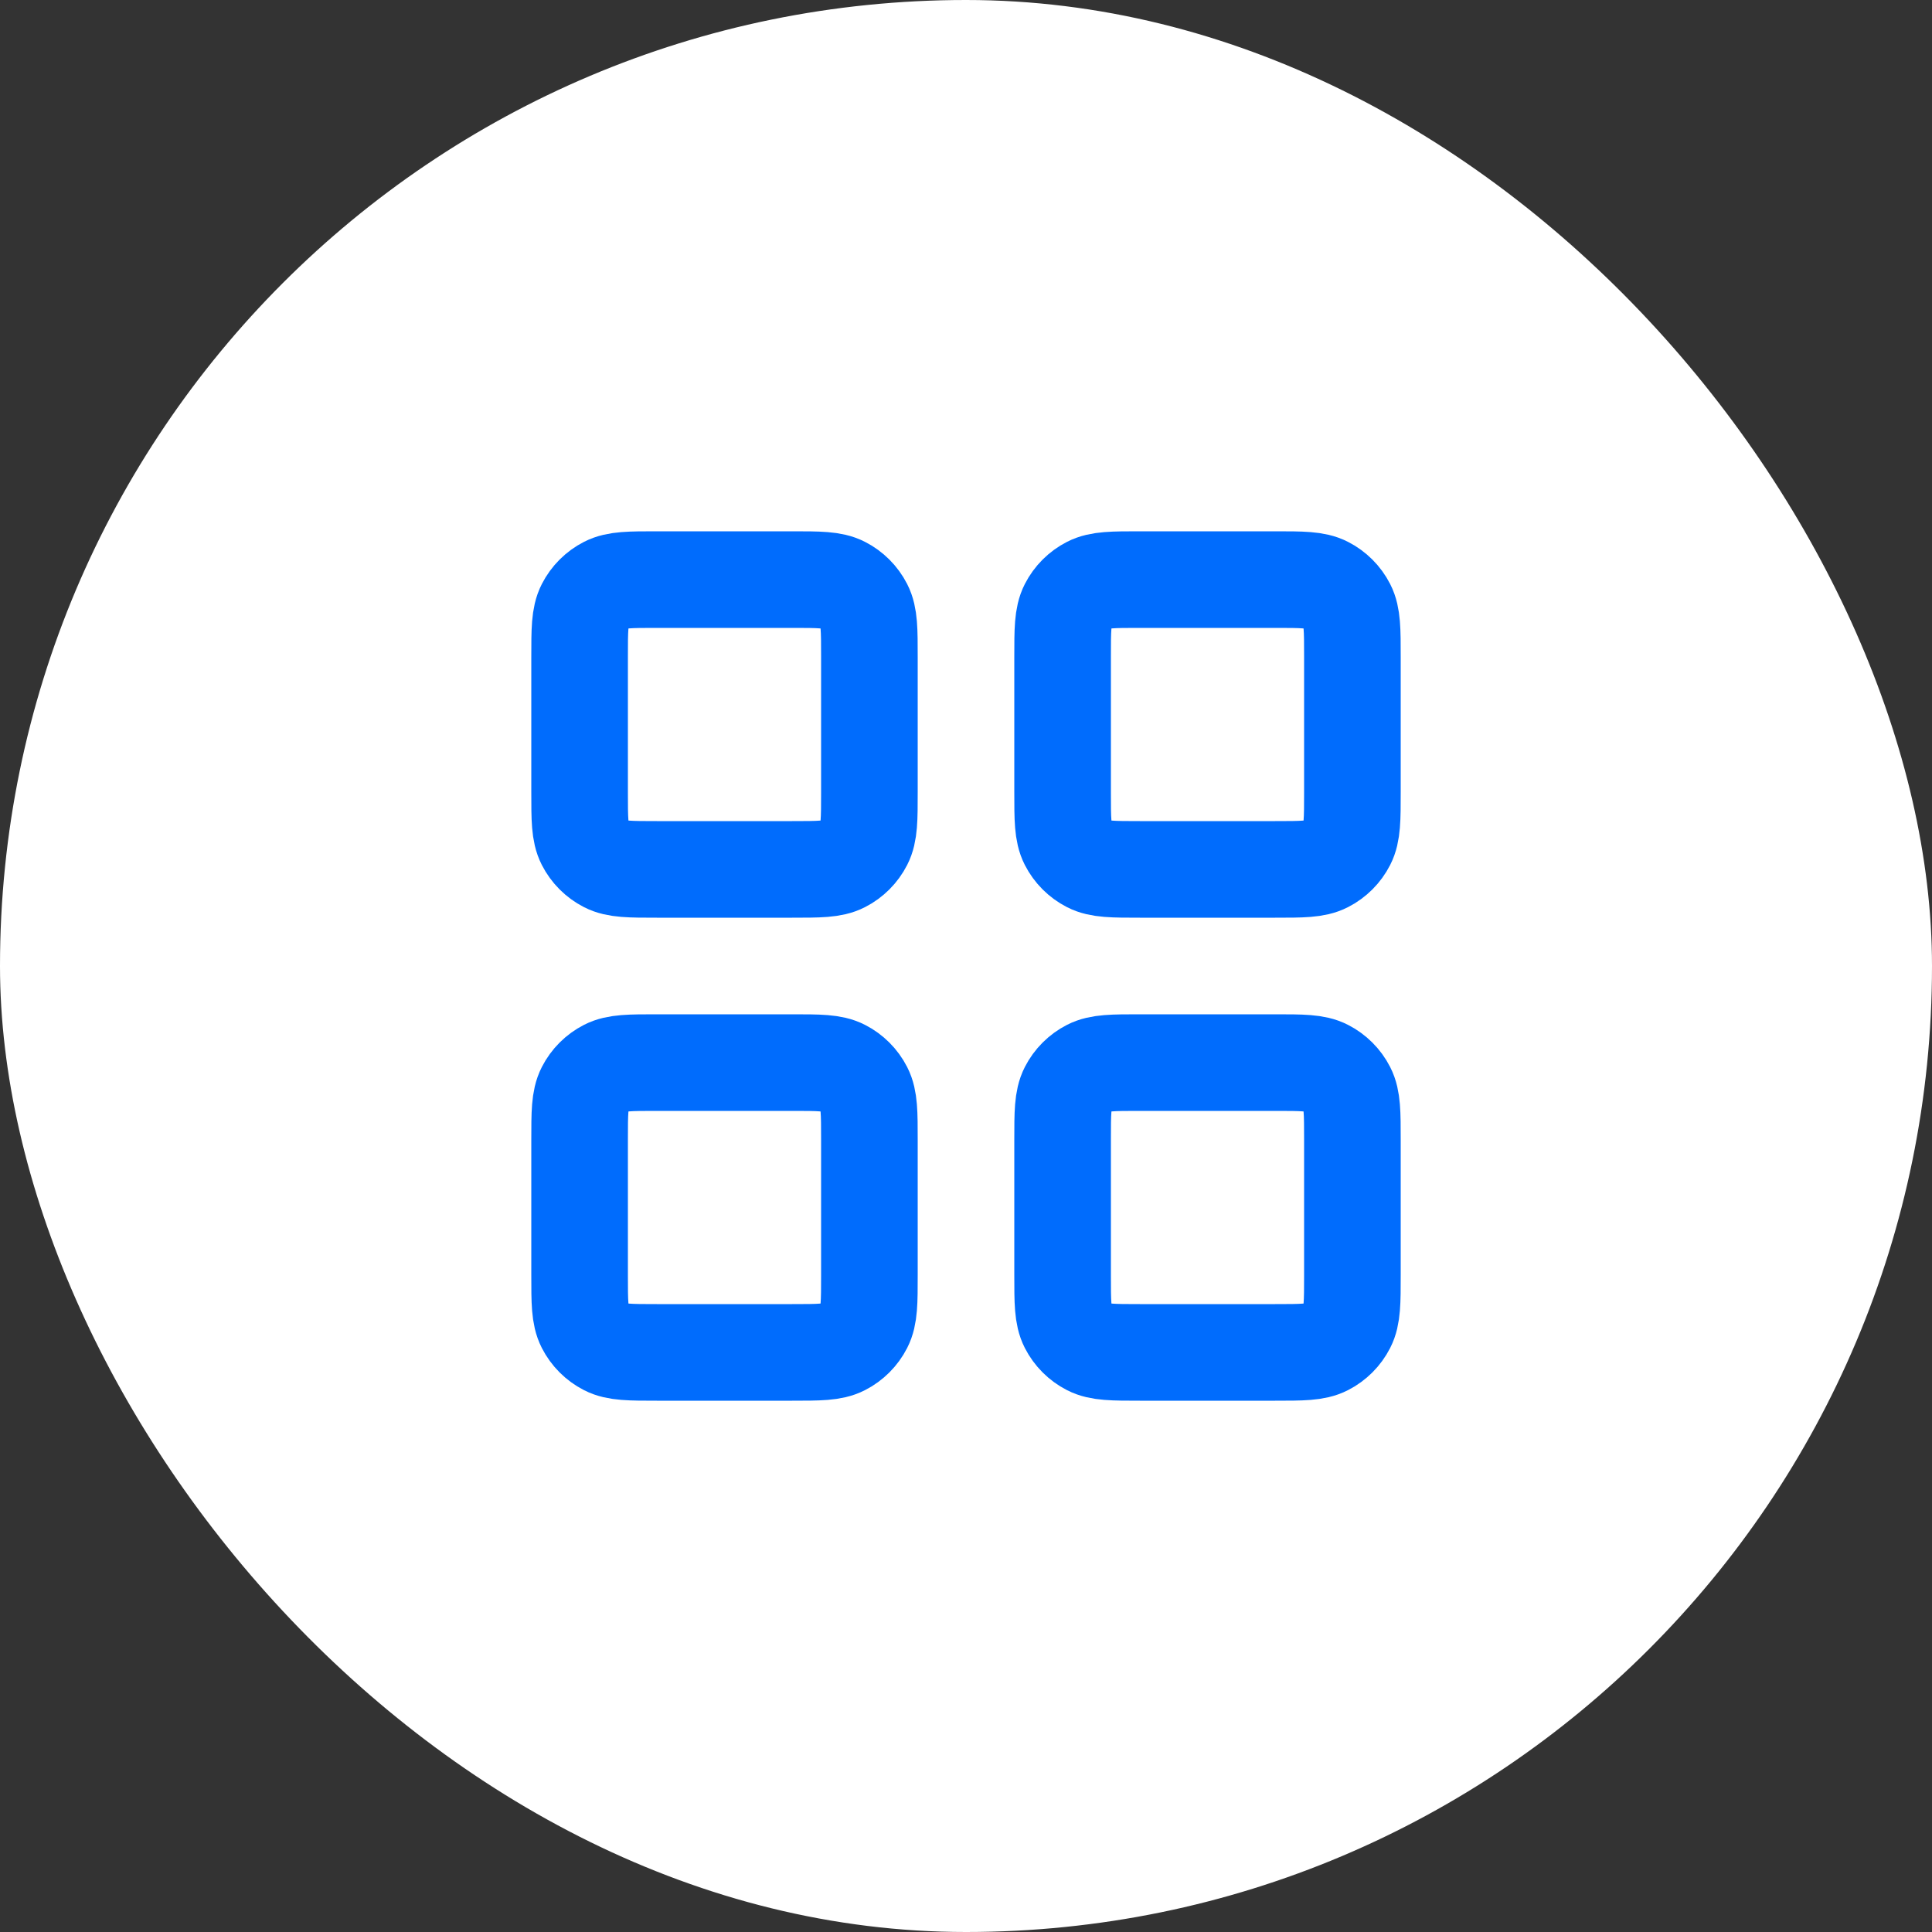
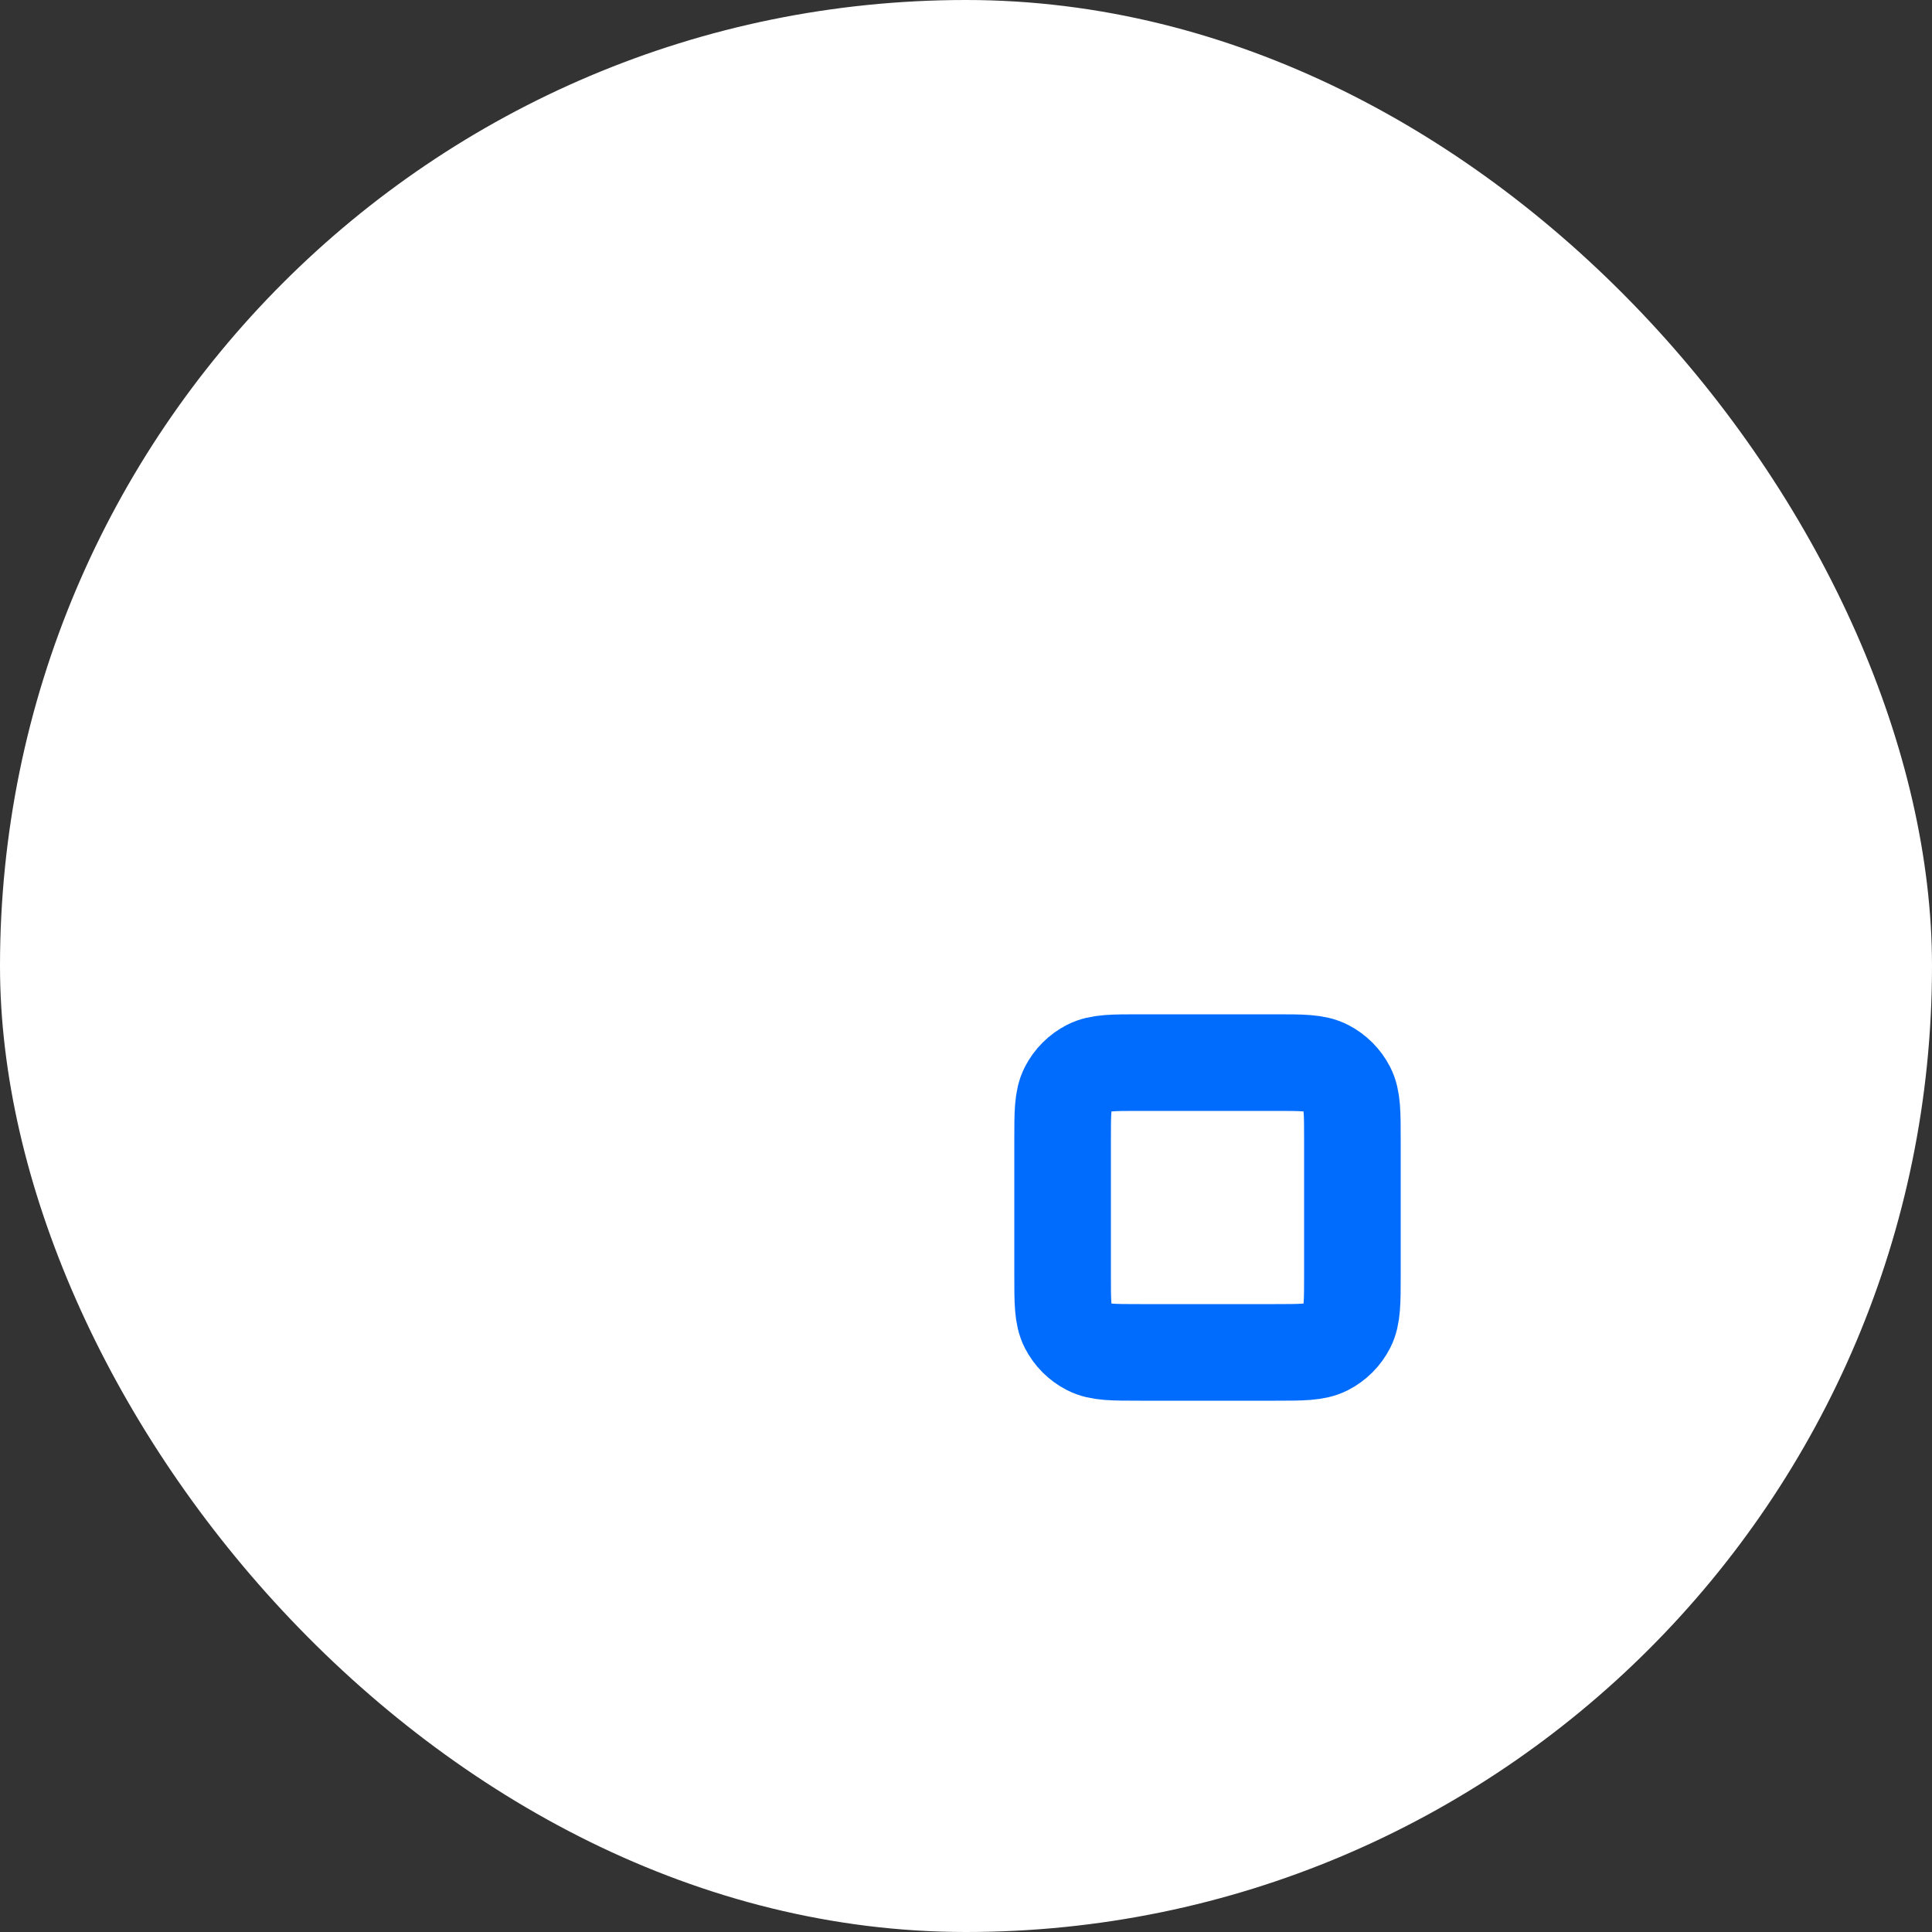
<svg xmlns="http://www.w3.org/2000/svg" width="40" height="40" viewBox="0 0 40 40" fill="none">
  <rect x="0" y="0" width="40" height="40" fill="#333333" stroke="none" />
  <rect width="40" height="40" rx="20" fill="white" />
-   <path d="M22 13.6C22 13.04 22 12.76 22.109 12.546C22.205 12.358 22.358 12.205 22.546 12.109C22.76 12 23.04 12 23.6 12H26.4C26.96 12 27.24 12 27.454 12.109C27.642 12.205 27.795 12.358 27.891 12.546C28 12.76 28 13.04 28 13.6V16.4C28 16.96 28 17.24 27.891 17.454C27.795 17.642 27.642 17.795 27.454 17.891C27.24 18 26.96 18 26.4 18H23.6C23.04 18 22.76 18 22.546 17.891C22.358 17.795 22.205 17.642 22.109 17.454C22 17.24 22 16.96 22 16.4V13.6Z" stroke="#006CFD" stroke-width="2" stroke-linecap="round" stroke-linejoin="round" />
-   <path d="M12 13.6C12 13.04 12 12.76 12.109 12.546C12.205 12.358 12.358 12.205 12.546 12.109C12.76 12 13.04 12 13.6 12H16.4C16.96 12 17.24 12 17.454 12.109C17.642 12.205 17.795 12.358 17.891 12.546C18 12.76 18 13.04 18 13.6V16.4C18 16.96 18 17.24 17.891 17.454C17.795 17.642 17.642 17.795 17.454 17.891C17.24 18 16.96 18 16.4 18H13.6C13.04 18 12.76 18 12.546 17.891C12.358 17.795 12.205 17.642 12.109 17.454C12 17.24 12 16.96 12 16.4V13.6Z" stroke="#006CFD" stroke-width="2" stroke-linecap="round" stroke-linejoin="round" />
-   <path d="M12 23.6C12 23.04 12 22.76 12.109 22.546C12.205 22.358 12.358 22.205 12.546 22.109C12.76 22 13.04 22 13.6 22H16.4C16.96 22 17.24 22 17.454 22.109C17.642 22.205 17.795 22.358 17.891 22.546C18 22.76 18 23.04 18 23.6V26.4C18 26.96 18 27.24 17.891 27.454C17.795 27.642 17.642 27.795 17.454 27.891C17.24 28 16.96 28 16.4 28H13.6C13.04 28 12.76 28 12.546 27.891C12.358 27.795 12.205 27.642 12.109 27.454C12 27.24 12 26.96 12 26.4V23.6Z" stroke="#006CFD" stroke-width="2" stroke-linecap="round" stroke-linejoin="round" />
  <path d="M22 23.6C22 23.04 22 22.76 22.109 22.546C22.205 22.358 22.358 22.205 22.546 22.109C22.76 22 23.04 22 23.6 22H26.4C26.96 22 27.24 22 27.454 22.109C27.642 22.205 27.795 22.358 27.891 22.546C28 22.76 28 23.04 28 23.6V26.4C28 26.96 28 27.24 27.891 27.454C27.795 27.642 27.642 27.795 27.454 27.891C27.24 28 26.96 28 26.4 28H23.6C23.04 28 22.76 28 22.546 27.891C22.358 27.795 22.205 27.642 22.109 27.454C22 27.24 22 26.96 22 26.4V23.6Z" stroke="#006CFD" stroke-width="2" stroke-linecap="round" stroke-linejoin="round" />
</svg>